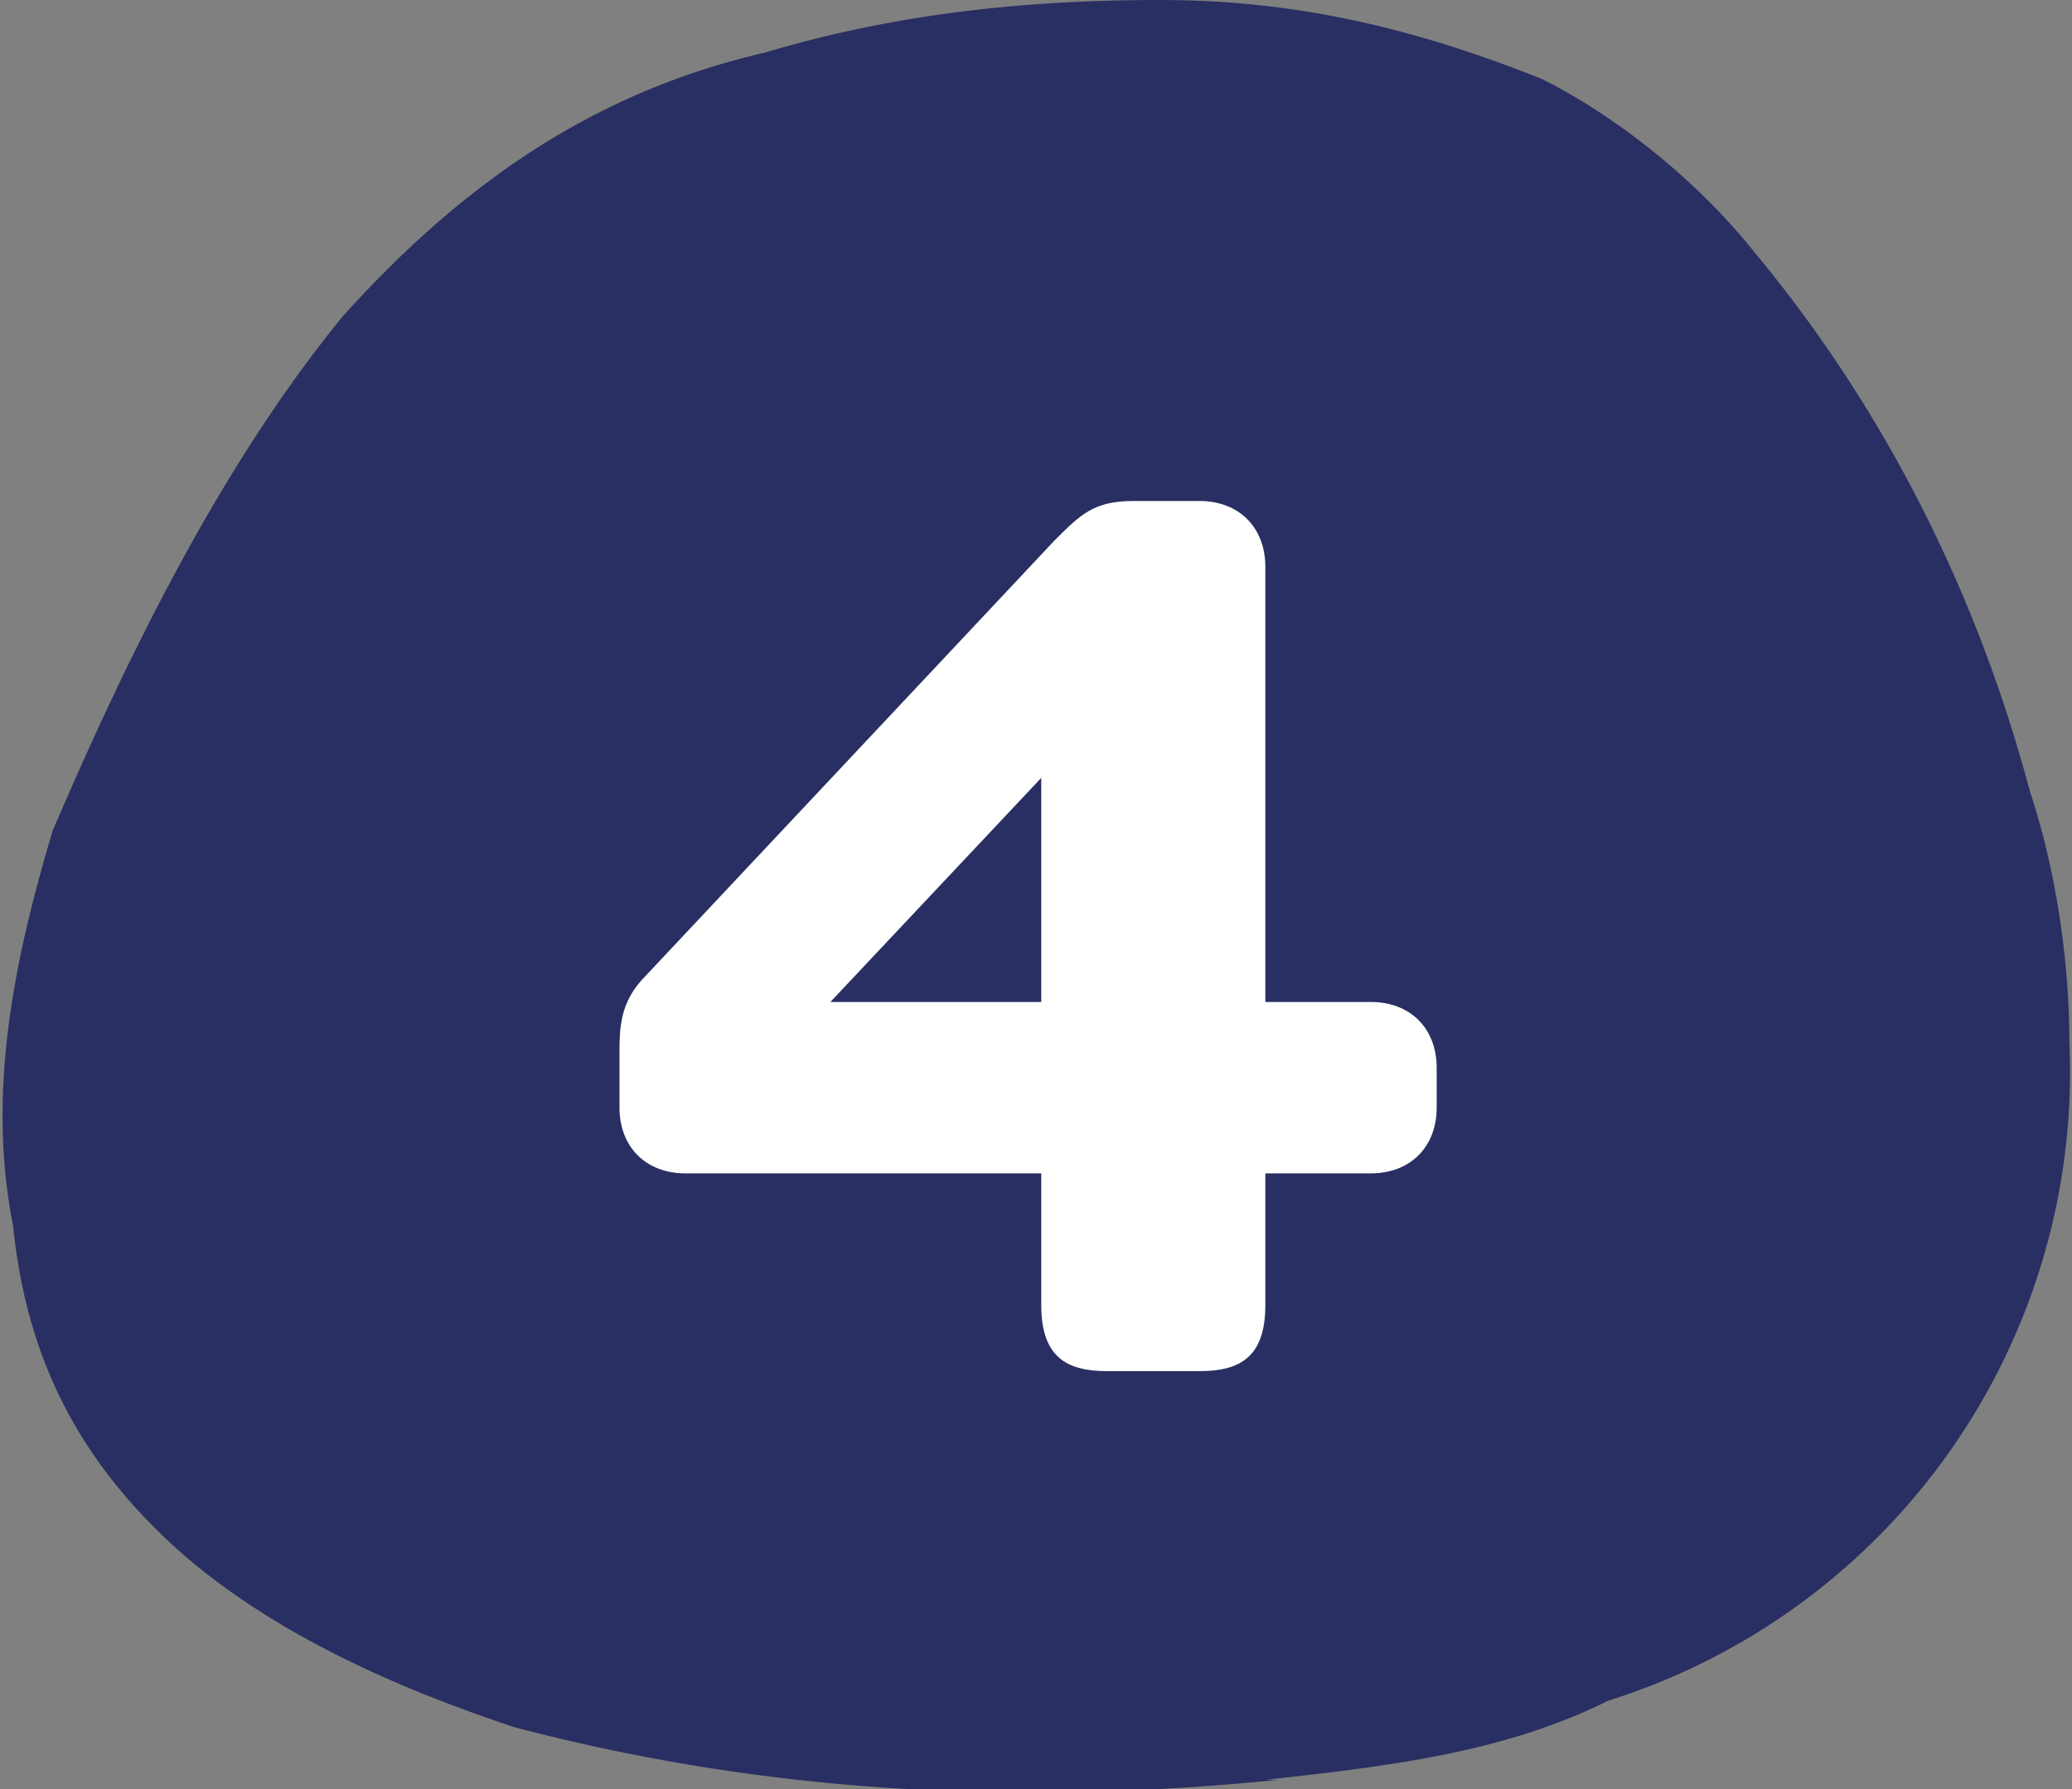
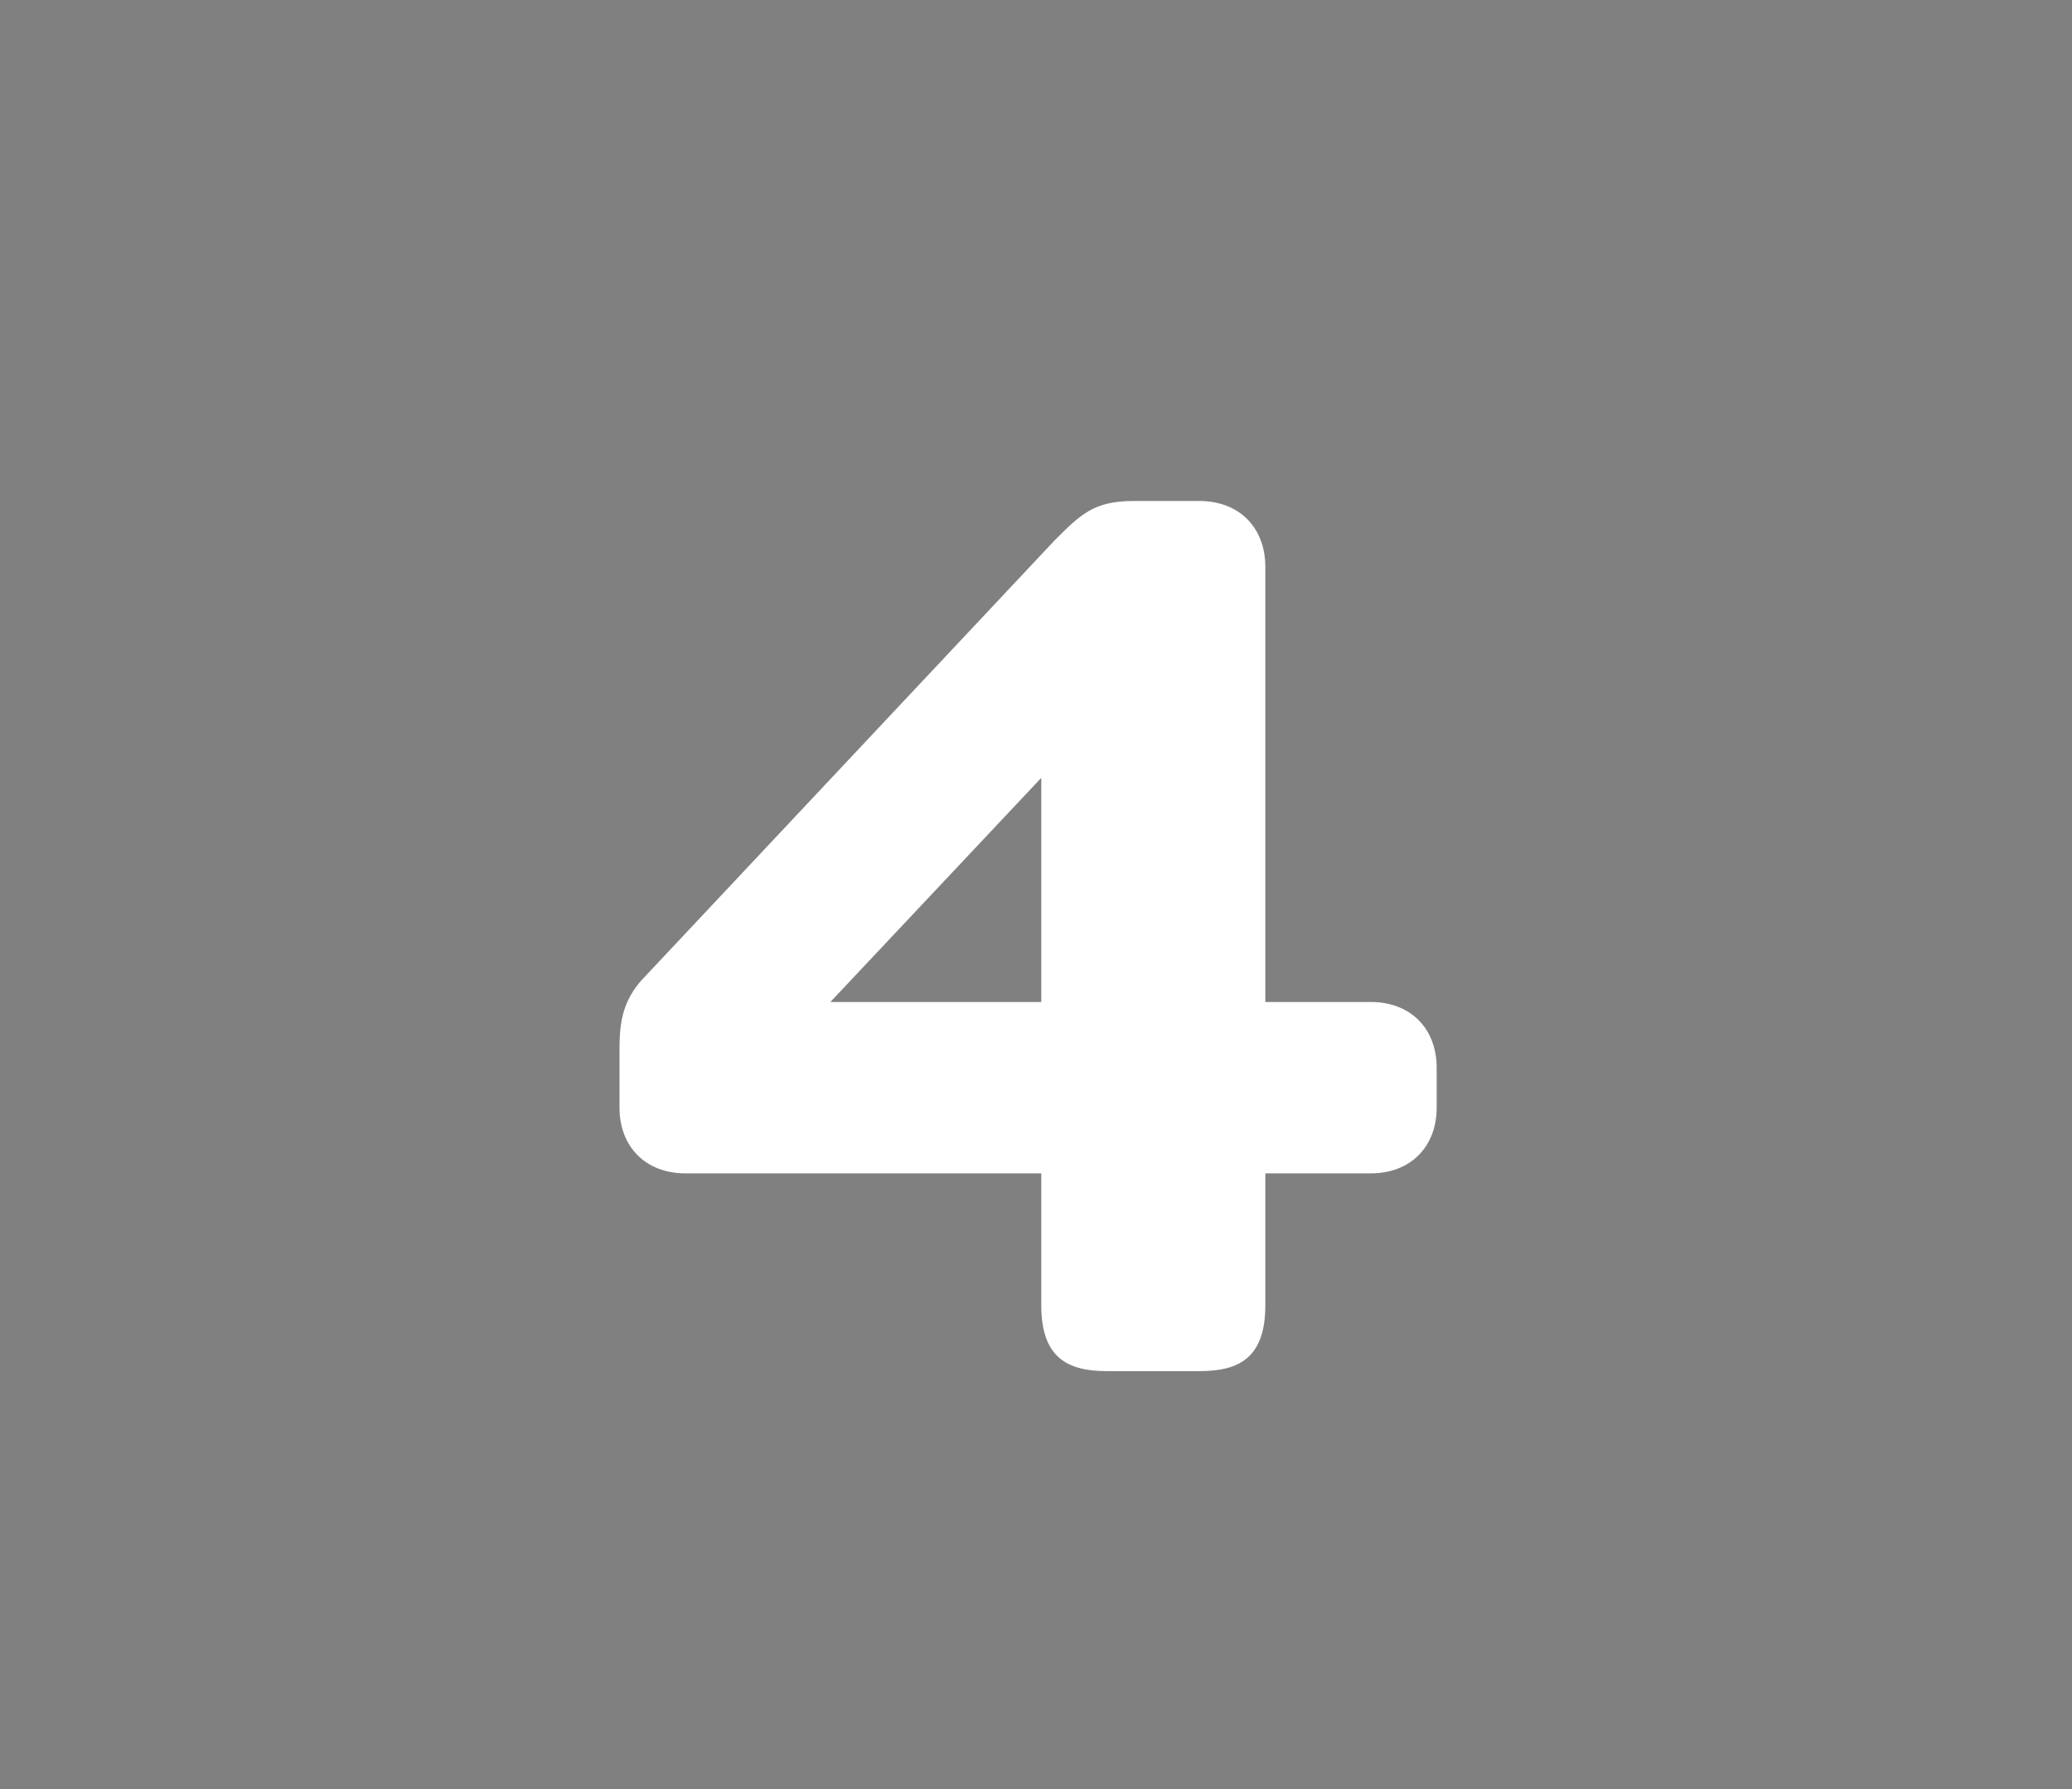
<svg xmlns="http://www.w3.org/2000/svg" viewBox="0 0 157.2 135.7">
  <rect x="0" y="0" width="157.2" height="135.7" fill="#808080" stroke="none" />
-   <path d="M97 135c-20 2-39 1-58-4-9-3-18-7-25-13-8-7-12-15-13-25-2-10 0-20 3-30 6-14 13-28 22-39C35 14 45 7 58 4c10-3 20-4 30-4s19 2 29 6c6 3 12 8 16 13 10 12 17 26 21 41 2 6 3 13 3 19a50 50 0 0 1-35 50c-8 4-17 5-26 6Z" style="stroke-width:0;fill:#292f62" />
  <path d="M79 100V89H52c-3 0-5-2-5-5v-4c0-2 0-4 2-6l31-33c2-2 3-3 6-3h5c3 0 5 2 5 5v33h8c3 0 5 2 5 5v3c0 3-2 5-5 5h-8v10c0 4-2 5-5 5h-7c-3 0-5-1-5-5Zm0-24V59L63 76h16Z" style="fill:#fff;stroke-width:0" />
</svg>